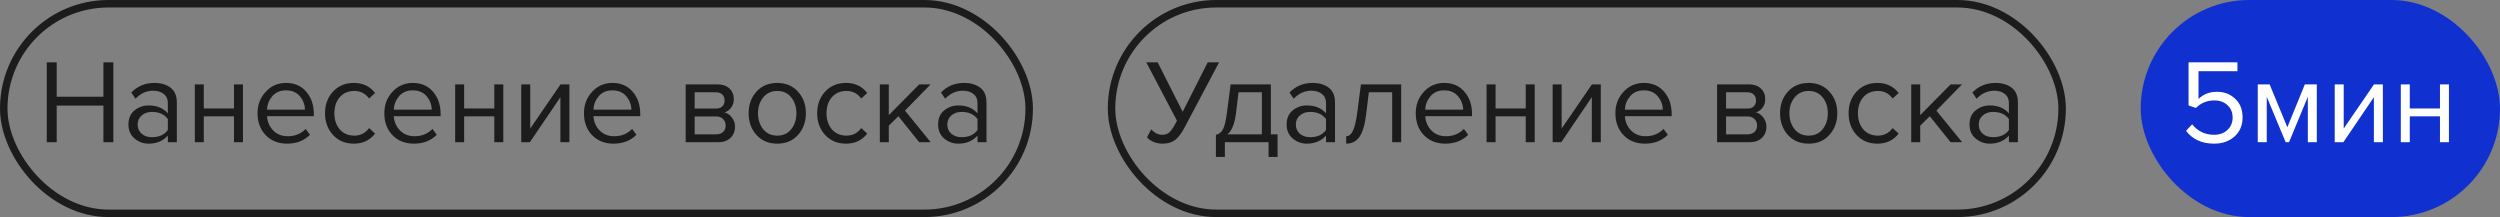
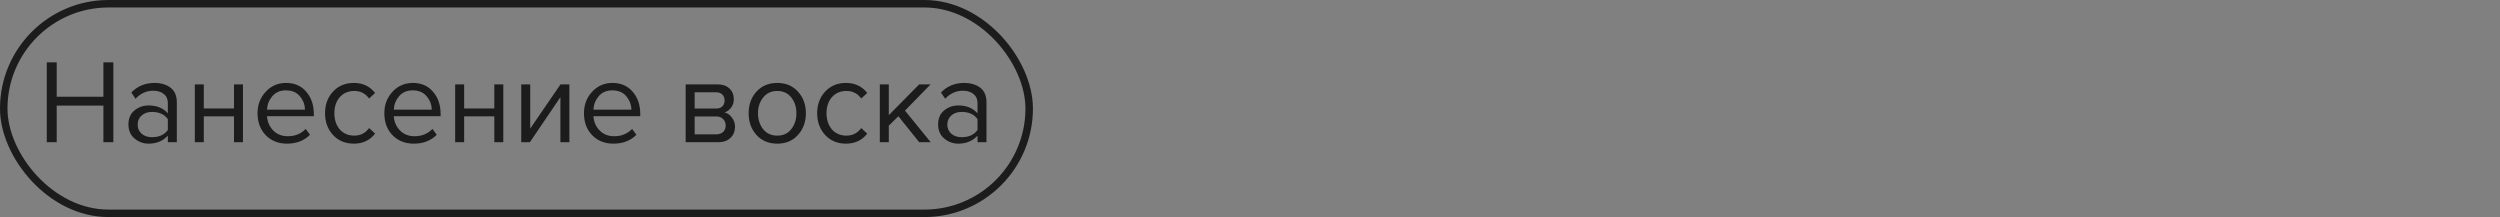
<svg xmlns="http://www.w3.org/2000/svg" width="334" height="29" viewBox="0 0 334 29" fill="none">
  <rect x="0" y="0" width="334" height="29" fill="#808080" stroke="none" />
  <rect x="0.5" y="0.5" width="137" height="28" rx="14" stroke="#1C1C1C" />
  <path d="M15.144 19H13.816V14.104H7.576V19H6.248V8.328H7.576V12.92H13.816V8.328H15.144V19ZM23.623 19H22.423V18.12C21.772 18.835 20.919 19.192 19.863 19.192C19.148 19.192 18.519 18.963 17.975 18.504C17.431 18.045 17.159 17.421 17.159 16.632C17.159 15.821 17.425 15.197 17.959 14.76C18.503 14.312 19.137 14.088 19.863 14.088C20.961 14.088 21.815 14.44 22.423 15.144V13.752C22.423 13.24 22.241 12.84 21.879 12.552C21.516 12.264 21.047 12.12 20.471 12.12C19.564 12.12 18.775 12.477 18.103 13.192L17.543 12.36C18.364 11.507 19.393 11.08 20.631 11.08C21.516 11.08 22.236 11.293 22.791 11.72C23.345 12.147 23.623 12.803 23.623 13.688V19ZM20.295 18.328C21.255 18.328 21.964 18.008 22.423 17.368V15.912C21.964 15.272 21.255 14.952 20.295 14.952C19.74 14.952 19.281 15.112 18.919 15.432C18.567 15.741 18.391 16.147 18.391 16.648C18.391 17.139 18.567 17.544 18.919 17.864C19.281 18.173 19.74 18.328 20.295 18.328ZM27.228 19H26.028V11.272H27.228V14.488H31.26V11.272H32.46V19H31.26V15.544H27.228V19ZM38.344 19.192C37.192 19.192 36.248 18.819 35.512 18.072C34.776 17.315 34.408 16.333 34.408 15.128C34.408 13.997 34.771 13.043 35.496 12.264C36.222 11.475 37.128 11.08 38.216 11.08C39.358 11.08 40.259 11.475 40.92 12.264C41.592 13.043 41.928 14.029 41.928 15.224V15.528H35.672C35.726 16.285 36.003 16.92 36.504 17.432C37.006 17.944 37.656 18.2 38.456 18.2C39.416 18.2 40.211 17.875 40.84 17.224L41.416 18.008C40.627 18.797 39.603 19.192 38.344 19.192ZM40.744 14.648C40.734 13.987 40.51 13.395 40.072 12.872C39.635 12.339 39.011 12.072 38.2 12.072C37.432 12.072 36.824 12.333 36.376 12.856C35.939 13.379 35.704 13.976 35.672 14.648H40.744ZM47.28 19.192C46.139 19.192 45.211 18.808 44.496 18.04C43.781 17.261 43.424 16.291 43.424 15.128C43.424 13.965 43.781 13 44.496 12.232C45.211 11.464 46.139 11.08 47.28 11.08C48.474 11.08 49.419 11.528 50.112 12.424L49.312 13.16C48.821 12.488 48.165 12.152 47.344 12.152C46.533 12.152 45.883 12.429 45.392 12.984C44.912 13.539 44.672 14.253 44.672 15.128C44.672 16.003 44.912 16.723 45.392 17.288C45.883 17.843 46.533 18.12 47.344 18.12C48.154 18.12 48.81 17.784 49.312 17.112L50.112 17.848C49.419 18.744 48.474 19.192 47.28 19.192ZM55.282 19.192C54.13 19.192 53.186 18.819 52.45 18.072C51.714 17.315 51.346 16.333 51.346 15.128C51.346 13.997 51.708 13.043 52.434 12.264C53.159 11.475 54.066 11.08 55.154 11.08C56.295 11.08 57.196 11.475 57.858 12.264C58.53 13.043 58.866 14.029 58.866 15.224V15.528H52.61C52.663 16.285 52.94 16.92 53.442 17.432C53.943 17.944 54.594 18.2 55.394 18.2C56.354 18.2 57.148 17.875 57.778 17.224L58.354 18.008C57.564 18.797 56.54 19.192 55.282 19.192ZM57.682 14.648C57.671 13.987 57.447 13.395 57.01 12.872C56.572 12.339 55.948 12.072 55.138 12.072C54.37 12.072 53.762 12.333 53.314 12.856C52.876 13.379 52.642 13.976 52.61 14.648H57.682ZM62.009 19H60.809V11.272H62.009V14.488H66.041V11.272H67.241V19H66.041V15.544H62.009V19ZM70.79 19H69.638V11.272H70.838V17.176L74.885 11.272H76.07V19H74.87V12.984L70.79 19ZM81.954 19.192C80.802 19.192 79.858 18.819 79.122 18.072C78.386 17.315 78.018 16.333 78.018 15.128C78.018 13.997 78.38 13.043 79.106 12.264C79.831 11.475 80.738 11.08 81.826 11.08C82.967 11.08 83.868 11.475 84.53 12.264C85.202 13.043 85.538 14.029 85.538 15.224V15.528H79.282C79.335 16.285 79.612 16.92 80.114 17.432C80.615 17.944 81.266 18.2 82.066 18.2C83.026 18.2 83.82 17.875 84.45 17.224L85.026 18.008C84.236 18.797 83.212 19.192 81.954 19.192ZM84.354 14.648C84.343 13.987 84.119 13.395 83.682 12.872C83.244 12.339 82.62 12.072 81.81 12.072C81.042 12.072 80.434 12.333 79.986 12.856C79.548 13.379 79.314 13.976 79.282 14.648H84.354ZM95.942 19H91.606V11.272H95.862C96.534 11.272 97.062 11.453 97.446 11.816C97.841 12.179 98.038 12.659 98.038 13.256C98.038 13.693 97.916 14.072 97.67 14.392C97.436 14.701 97.142 14.909 96.79 15.016C97.185 15.112 97.516 15.341 97.782 15.704C98.06 16.067 98.198 16.467 98.198 16.904C98.198 17.533 97.996 18.04 97.59 18.424C97.196 18.808 96.646 19 95.942 19ZM95.702 17.944C96.086 17.944 96.39 17.837 96.614 17.624C96.838 17.411 96.95 17.123 96.95 16.76C96.95 16.429 96.838 16.147 96.614 15.912C96.39 15.677 96.086 15.56 95.702 15.56H92.806V17.944H95.702ZM95.654 14.504C96.017 14.504 96.3 14.408 96.502 14.216C96.705 14.013 96.806 13.752 96.806 13.432C96.806 13.091 96.705 12.824 96.502 12.632C96.3 12.429 96.017 12.328 95.654 12.328H92.806V14.504H95.654ZM106.61 18.024C105.916 18.803 104.994 19.192 103.842 19.192C102.69 19.192 101.762 18.803 101.058 18.024C100.364 17.245 100.018 16.28 100.018 15.128C100.018 13.976 100.364 13.016 101.058 12.248C101.762 11.469 102.69 11.08 103.842 11.08C104.994 11.08 105.916 11.469 106.61 12.248C107.314 13.016 107.666 13.976 107.666 15.128C107.666 16.28 107.314 17.245 106.61 18.024ZM101.954 17.256C102.423 17.832 103.052 18.12 103.842 18.12C104.631 18.12 105.255 17.832 105.714 17.256C106.172 16.669 106.402 15.96 106.402 15.128C106.402 14.296 106.172 13.592 105.714 13.016C105.255 12.44 104.631 12.152 103.842 12.152C103.052 12.152 102.423 12.445 101.954 13.032C101.495 13.608 101.266 14.307 101.266 15.128C101.266 15.96 101.495 16.669 101.954 17.256ZM113.03 19.192C111.889 19.192 110.961 18.808 110.246 18.04C109.531 17.261 109.174 16.291 109.174 15.128C109.174 13.965 109.531 13 110.246 12.232C110.961 11.464 111.889 11.08 113.03 11.08C114.225 11.08 115.169 11.528 115.862 12.424L115.062 13.16C114.571 12.488 113.915 12.152 113.094 12.152C112.283 12.152 111.633 12.429 111.142 12.984C110.662 13.539 110.422 14.253 110.422 15.128C110.422 16.003 110.662 16.723 111.142 17.288C111.633 17.843 112.283 18.12 113.094 18.12C113.905 18.12 114.561 17.784 115.062 17.112L115.862 17.848C115.169 18.744 114.225 19.192 113.03 19.192ZM124.344 19H122.808L120.024 15.528L118.744 16.792V19H117.544V11.272H118.744V15.384L122.808 11.272H124.328L120.904 14.776L124.344 19ZM131.795 19H130.595V18.12C129.944 18.835 129.091 19.192 128.035 19.192C127.32 19.192 126.691 18.963 126.147 18.504C125.603 18.045 125.331 17.421 125.331 16.632C125.331 15.821 125.597 15.197 126.131 14.76C126.675 14.312 127.309 14.088 128.035 14.088C129.133 14.088 129.987 14.44 130.595 15.144V13.752C130.595 13.24 130.413 12.84 130.051 12.552C129.688 12.264 129.219 12.12 128.643 12.12C127.736 12.12 126.947 12.477 126.275 13.192L125.715 12.36C126.536 11.507 127.565 11.08 128.803 11.08C129.688 11.08 130.408 11.293 130.963 11.72C131.517 12.147 131.795 12.803 131.795 13.688V19ZM128.467 18.328C129.427 18.328 130.136 18.008 130.595 17.368V15.912C130.136 15.272 129.427 14.952 128.467 14.952C127.912 14.952 127.453 15.112 127.091 15.432C126.739 15.741 126.562 16.147 126.562 16.648C126.562 17.139 126.739 17.544 127.091 17.864C127.453 18.173 127.912 18.328 128.467 18.328Z" fill="#1C1C1C" />
-   <rect x="148.5" y="0.5" width="127" height="28" rx="14" stroke="#1C1C1C" />
-   <path d="M155.32 19.192C154.883 19.192 154.477 19.112 154.104 18.952C153.731 18.792 153.443 18.589 153.24 18.344L153.8 17.288C154.259 17.768 154.744 18.008 155.256 18.008C155.661 18.008 155.981 17.901 156.216 17.688C156.461 17.475 156.739 17.075 157.048 16.488L157.24 16.12L153.144 8.328H154.664L158.008 14.936L161.352 8.328H162.872L158.216 17.112C157.843 17.816 157.443 18.339 157.016 18.68C156.589 19.021 156.024 19.192 155.32 19.192ZM162.444 20.968V18.008C162.839 17.933 163.148 17.699 163.372 17.304C163.596 16.899 163.778 16.157 163.916 15.08L164.412 11.272H169.788V17.944H170.684V20.968H169.484V19H163.644V20.968H162.444ZM165.468 12.328L165.116 15.224C164.935 16.579 164.562 17.485 163.996 17.944H168.588V12.328H165.468ZM178.357 19H177.157V18.12C176.506 18.835 175.653 19.192 174.597 19.192C173.882 19.192 173.253 18.963 172.709 18.504C172.165 18.045 171.893 17.421 171.893 16.632C171.893 15.821 172.16 15.197 172.693 14.76C173.237 14.312 173.872 14.088 174.597 14.088C175.696 14.088 176.549 14.44 177.157 15.144V13.752C177.157 13.24 176.976 12.84 176.613 12.552C176.25 12.264 175.781 12.12 175.205 12.12C174.298 12.12 173.509 12.477 172.837 13.192L172.277 12.36C173.098 11.507 174.128 11.08 175.365 11.08C176.25 11.08 176.97 11.293 177.525 11.72C178.08 12.147 178.357 12.803 178.357 13.688V19ZM175.029 18.328C175.989 18.328 176.698 18.008 177.157 17.368V15.912C176.698 15.272 175.989 14.952 175.029 14.952C174.474 14.952 174.016 15.112 173.653 15.432C173.301 15.741 173.125 16.147 173.125 16.648C173.125 17.139 173.301 17.544 173.653 17.864C174.016 18.173 174.474 18.328 175.029 18.328ZM179.851 19.192V18.2C180.213 18.2 180.512 17.96 180.747 17.48C180.981 17 181.173 16.2 181.323 15.08L181.819 11.272H187.195V19H185.995V12.328H182.875L182.523 15.224C182.352 16.643 182.053 17.661 181.627 18.28C181.2 18.888 180.608 19.192 179.851 19.192ZM193.079 19.192C191.927 19.192 190.983 18.819 190.247 18.072C189.511 17.315 189.143 16.333 189.143 15.128C189.143 13.997 189.505 13.043 190.231 12.264C190.956 11.475 191.863 11.08 192.951 11.08C194.092 11.08 194.993 11.475 195.655 12.264C196.327 13.043 196.663 14.029 196.663 15.224V15.528H190.407C190.46 16.285 190.737 16.92 191.239 17.432C191.74 17.944 192.391 18.2 193.191 18.2C194.151 18.2 194.945 17.875 195.575 17.224L196.151 18.008C195.361 18.797 194.337 19.192 193.079 19.192ZM195.479 14.648C195.468 13.987 195.244 13.395 194.807 12.872C194.369 12.339 193.745 12.072 192.935 12.072C192.167 12.072 191.559 12.333 191.111 12.856C190.673 13.379 190.439 13.976 190.407 14.648H195.479ZM199.806 19H198.606V11.272H199.806V14.488H203.838V11.272H205.038V19H203.838V15.544H199.806V19ZM208.586 19H207.434V11.272H208.634V17.176L212.682 11.272H213.866V19H212.666V12.984L208.586 19ZM219.751 19.192C218.599 19.192 217.655 18.819 216.919 18.072C216.183 17.315 215.815 16.333 215.815 15.128C215.815 13.997 216.177 13.043 216.903 12.264C217.628 11.475 218.535 11.08 219.623 11.08C220.764 11.08 221.665 11.475 222.327 12.264C222.999 13.043 223.335 14.029 223.335 15.224V15.528H217.079C217.132 16.285 217.409 16.92 217.911 17.432C218.412 17.944 219.063 18.2 219.863 18.2C220.823 18.2 221.617 17.875 222.247 17.224L222.823 18.008C222.033 18.797 221.009 19.192 219.751 19.192ZM222.151 14.648C222.14 13.987 221.916 13.395 221.479 12.872C221.041 12.339 220.417 12.072 219.607 12.072C218.839 12.072 218.231 12.333 217.783 12.856C217.345 13.379 217.111 13.976 217.079 14.648H222.151ZM233.739 19H229.403V11.272H233.659C234.331 11.272 234.859 11.453 235.243 11.816C235.638 12.179 235.835 12.659 235.835 13.256C235.835 13.693 235.712 14.072 235.467 14.392C235.232 14.701 234.939 14.909 234.587 15.016C234.982 15.112 235.312 15.341 235.579 15.704C235.856 16.067 235.995 16.467 235.995 16.904C235.995 17.533 235.792 18.04 235.387 18.424C234.992 18.808 234.443 19 233.739 19ZM233.499 17.944C233.883 17.944 234.187 17.837 234.411 17.624C234.635 17.411 234.747 17.123 234.747 16.76C234.747 16.429 234.635 16.147 234.411 15.912C234.187 15.677 233.883 15.56 233.499 15.56H230.603V17.944H233.499ZM233.451 14.504C233.814 14.504 234.096 14.408 234.299 14.216C234.502 14.013 234.603 13.752 234.603 13.432C234.603 13.091 234.502 12.824 234.299 12.632C234.096 12.429 233.814 12.328 233.451 12.328H230.603V14.504H233.451ZM244.407 18.024C243.713 18.803 242.791 19.192 241.639 19.192C240.487 19.192 239.559 18.803 238.855 18.024C238.161 17.245 237.815 16.28 237.815 15.128C237.815 13.976 238.161 13.016 238.855 12.248C239.559 11.469 240.487 11.08 241.639 11.08C242.791 11.08 243.713 11.469 244.407 12.248C245.111 13.016 245.463 13.976 245.463 15.128C245.463 16.28 245.111 17.245 244.407 18.024ZM239.751 17.256C240.22 17.832 240.849 18.12 241.639 18.12C242.428 18.12 243.052 17.832 243.511 17.256C243.969 16.669 244.199 15.96 244.199 15.128C244.199 14.296 243.969 13.592 243.511 13.016C243.052 12.44 242.428 12.152 241.639 12.152C240.849 12.152 240.22 12.445 239.751 13.032C239.292 13.608 239.062 14.307 239.062 15.128C239.062 15.96 239.292 16.669 239.751 17.256ZM250.827 19.192C249.685 19.192 248.757 18.808 248.043 18.04C247.328 17.261 246.971 16.291 246.971 15.128C246.971 13.965 247.328 13 248.043 12.232C248.757 11.464 249.685 11.08 250.827 11.08C252.021 11.08 252.965 11.528 253.659 12.424L252.859 13.16C252.368 12.488 251.712 12.152 250.891 12.152C250.08 12.152 249.429 12.429 248.939 12.984C248.459 13.539 248.219 14.253 248.219 15.128C248.219 16.003 248.459 16.723 248.939 17.288C249.429 17.843 250.08 18.12 250.891 18.12C251.701 18.12 252.357 17.784 252.859 17.112L253.659 17.848C252.965 18.744 252.021 19.192 250.827 19.192ZM262.141 19H260.605L257.821 15.528L256.541 16.792V19H255.341V11.272H256.541V15.384L260.605 11.272H262.125L258.701 14.776L262.141 19ZM269.591 19H268.391V18.12C267.741 18.835 266.887 19.192 265.831 19.192C265.117 19.192 264.487 18.963 263.943 18.504C263.399 18.045 263.127 17.421 263.127 16.632C263.127 15.821 263.394 15.197 263.927 14.76C264.471 14.312 265.106 14.088 265.831 14.088C266.93 14.088 267.783 14.44 268.391 15.144V13.752C268.391 13.24 268.21 12.84 267.847 12.552C267.485 12.264 267.015 12.12 266.439 12.12C265.533 12.12 264.743 12.477 264.071 13.192L263.511 12.36C264.333 11.507 265.362 11.08 266.599 11.08C267.485 11.08 268.205 11.293 268.759 11.72C269.314 12.147 269.591 12.803 269.591 13.688V19ZM266.263 18.328C267.223 18.328 267.933 18.008 268.391 17.368V15.912C267.933 15.272 267.223 14.952 266.263 14.952C265.709 14.952 265.25 15.112 264.887 15.432C264.535 15.741 264.359 16.147 264.359 16.648C264.359 17.139 264.535 17.544 264.887 17.864C265.25 18.173 265.709 18.328 266.263 18.328Z" fill="#1C1C1C" />
-   <rect x="286.5" y="0.5" width="47" height="28" rx="14" fill="#1030D0" />
-   <rect x="286.5" y="0.5" width="47" height="28" rx="14" stroke="#1030D0" />
-   <path d="M295.816 19.192C294.173 19.192 292.92 18.621 292.056 17.48L292.872 16.6C293.608 17.539 294.589 18.008 295.816 18.008C296.541 18.008 297.133 17.789 297.592 17.352C298.051 16.915 298.28 16.371 298.28 15.72C298.28 15.027 298.051 14.472 297.592 14.056C297.144 13.629 296.557 13.416 295.832 13.416C294.872 13.416 294.051 13.752 293.368 14.424L292.392 14.088V8.328H298.92V9.512H293.72V13.224C294.36 12.584 295.192 12.264 296.216 12.264C297.155 12.264 297.955 12.573 298.616 13.192C299.277 13.8 299.608 14.627 299.608 15.672C299.608 16.739 299.251 17.592 298.536 18.232C297.821 18.872 296.915 19.192 295.816 19.192ZM309.526 19H308.326V12.936L305.814 19H305.366L302.838 12.936V19H301.638V11.272H303.222L305.59 17L307.926 11.272H309.526V19ZM313.071 19H311.919V11.272H313.119V17.176L317.167 11.272H318.351V19H317.151V12.984L313.071 19ZM321.947 19H320.747V11.272H321.947V14.488H325.979V11.272H327.179V19H325.979V15.544H321.947V19Z" fill="white" />
</svg>